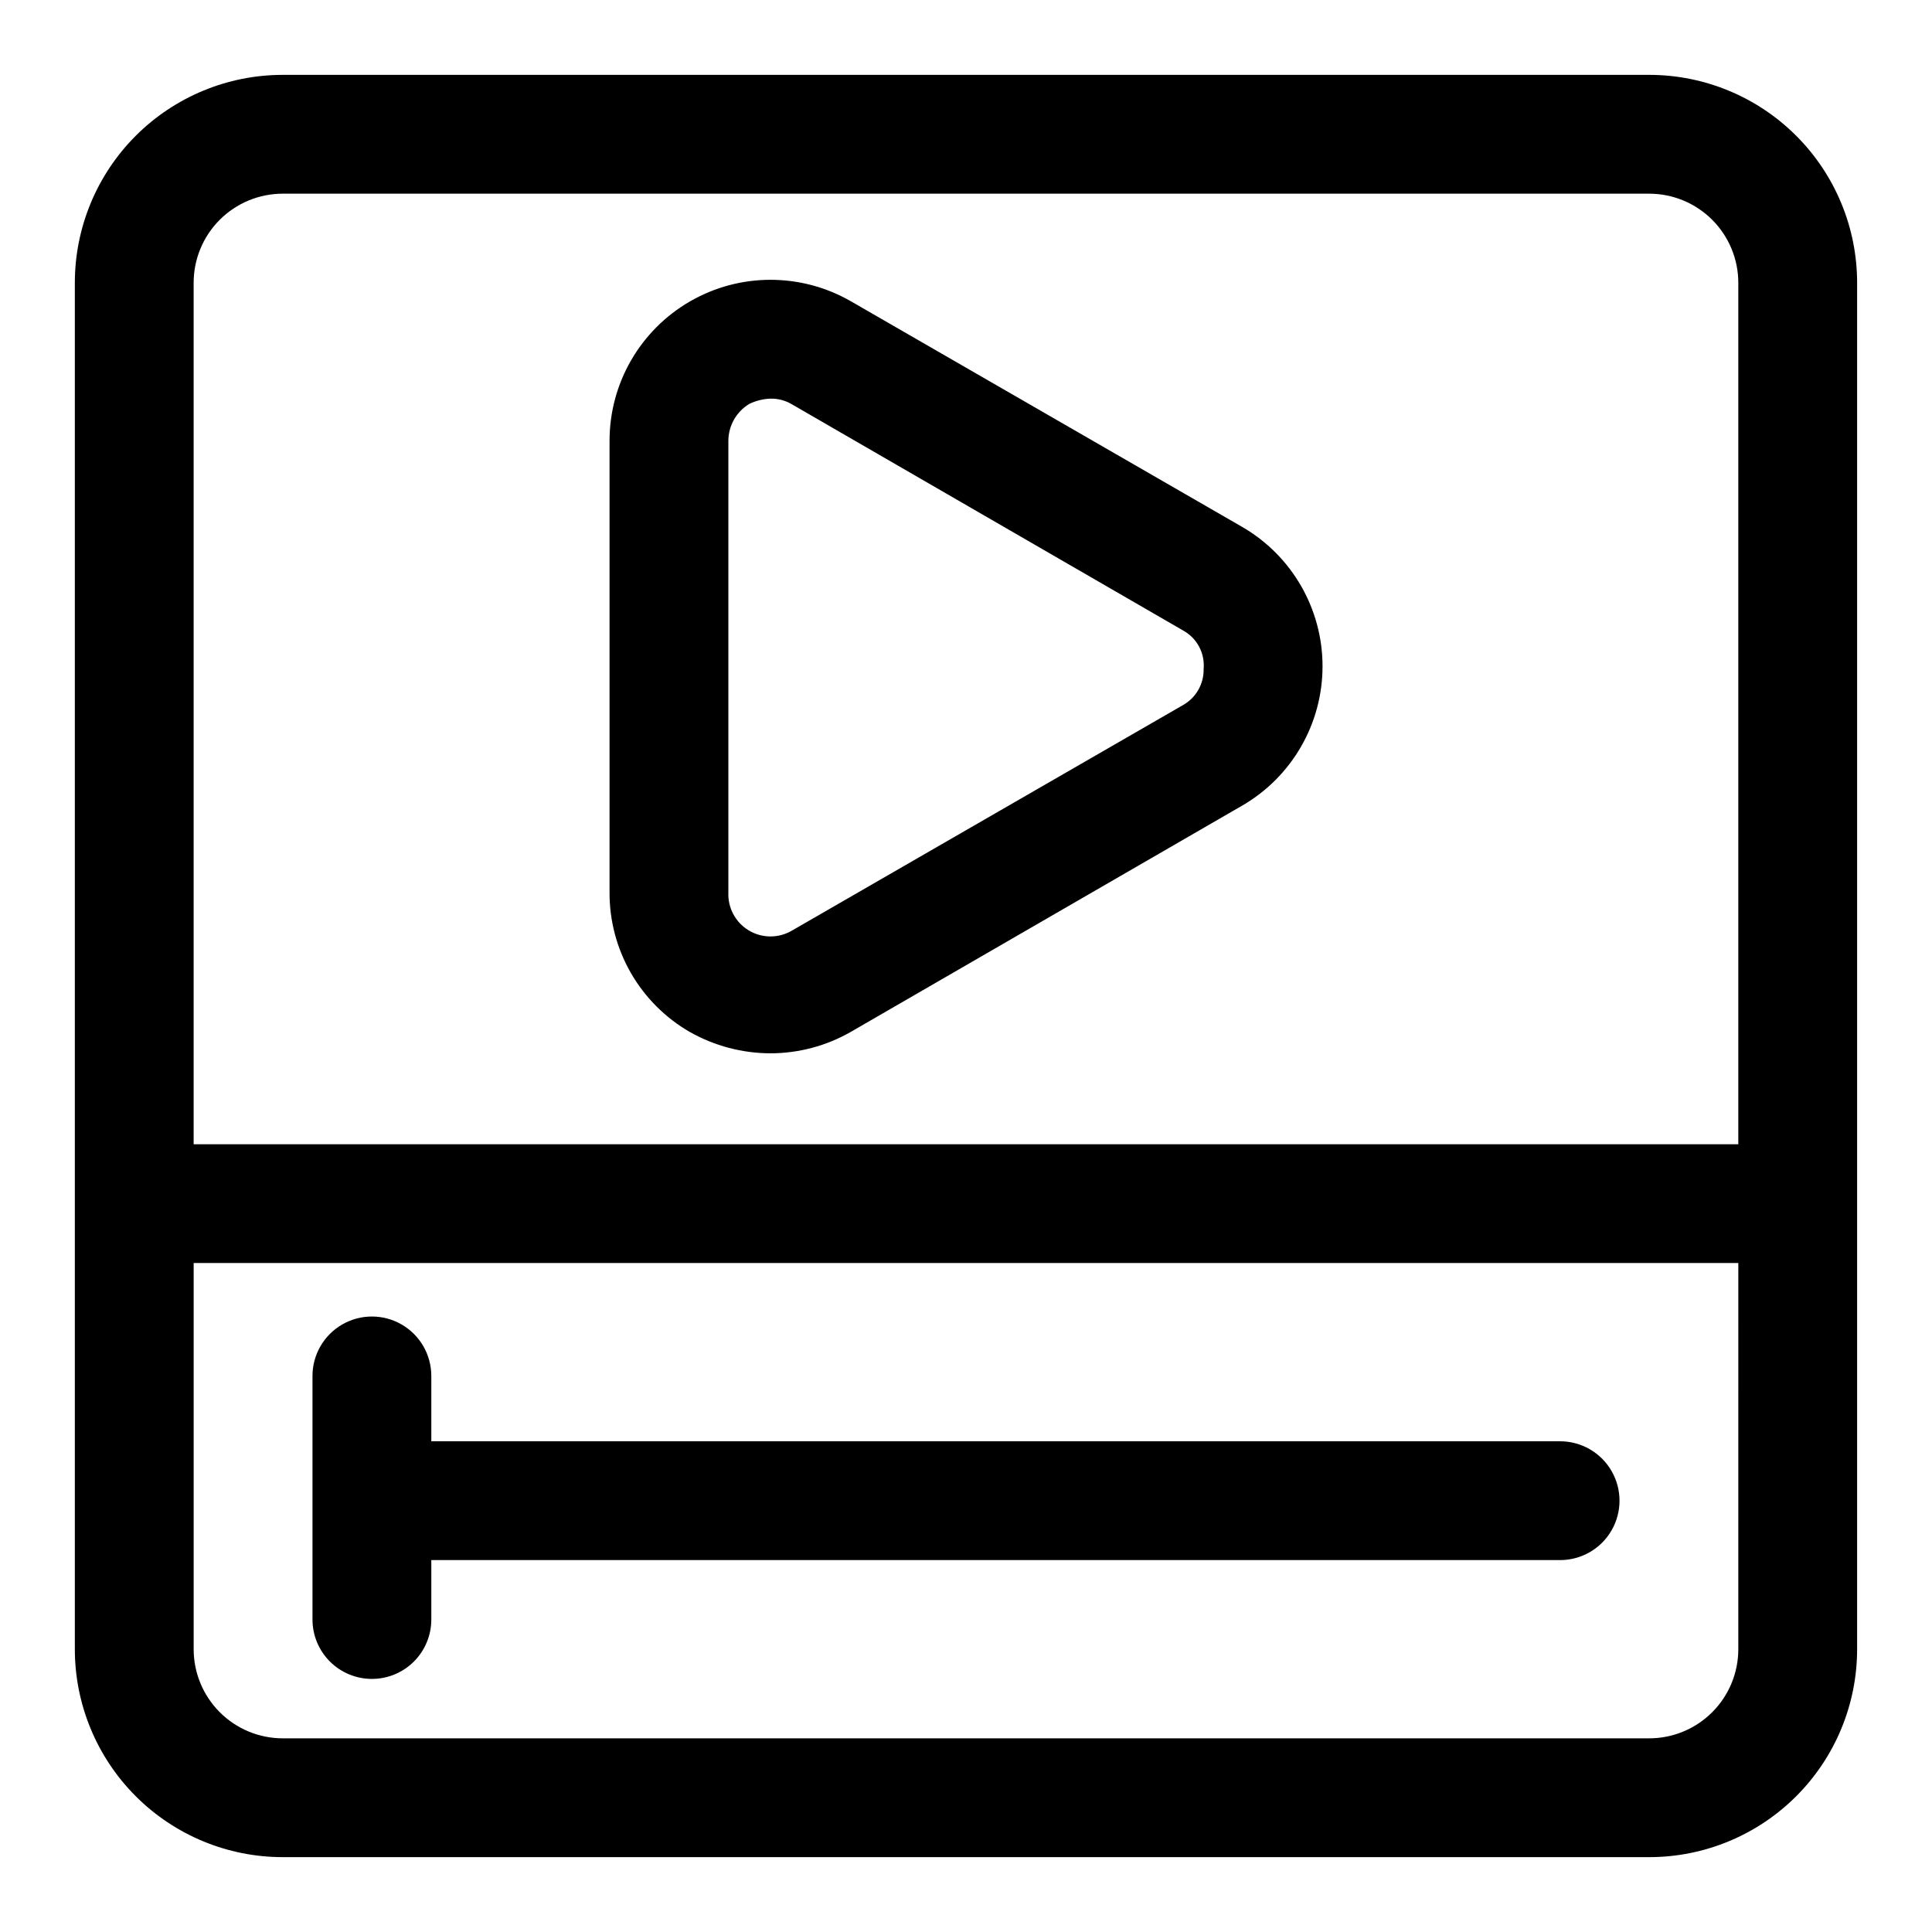
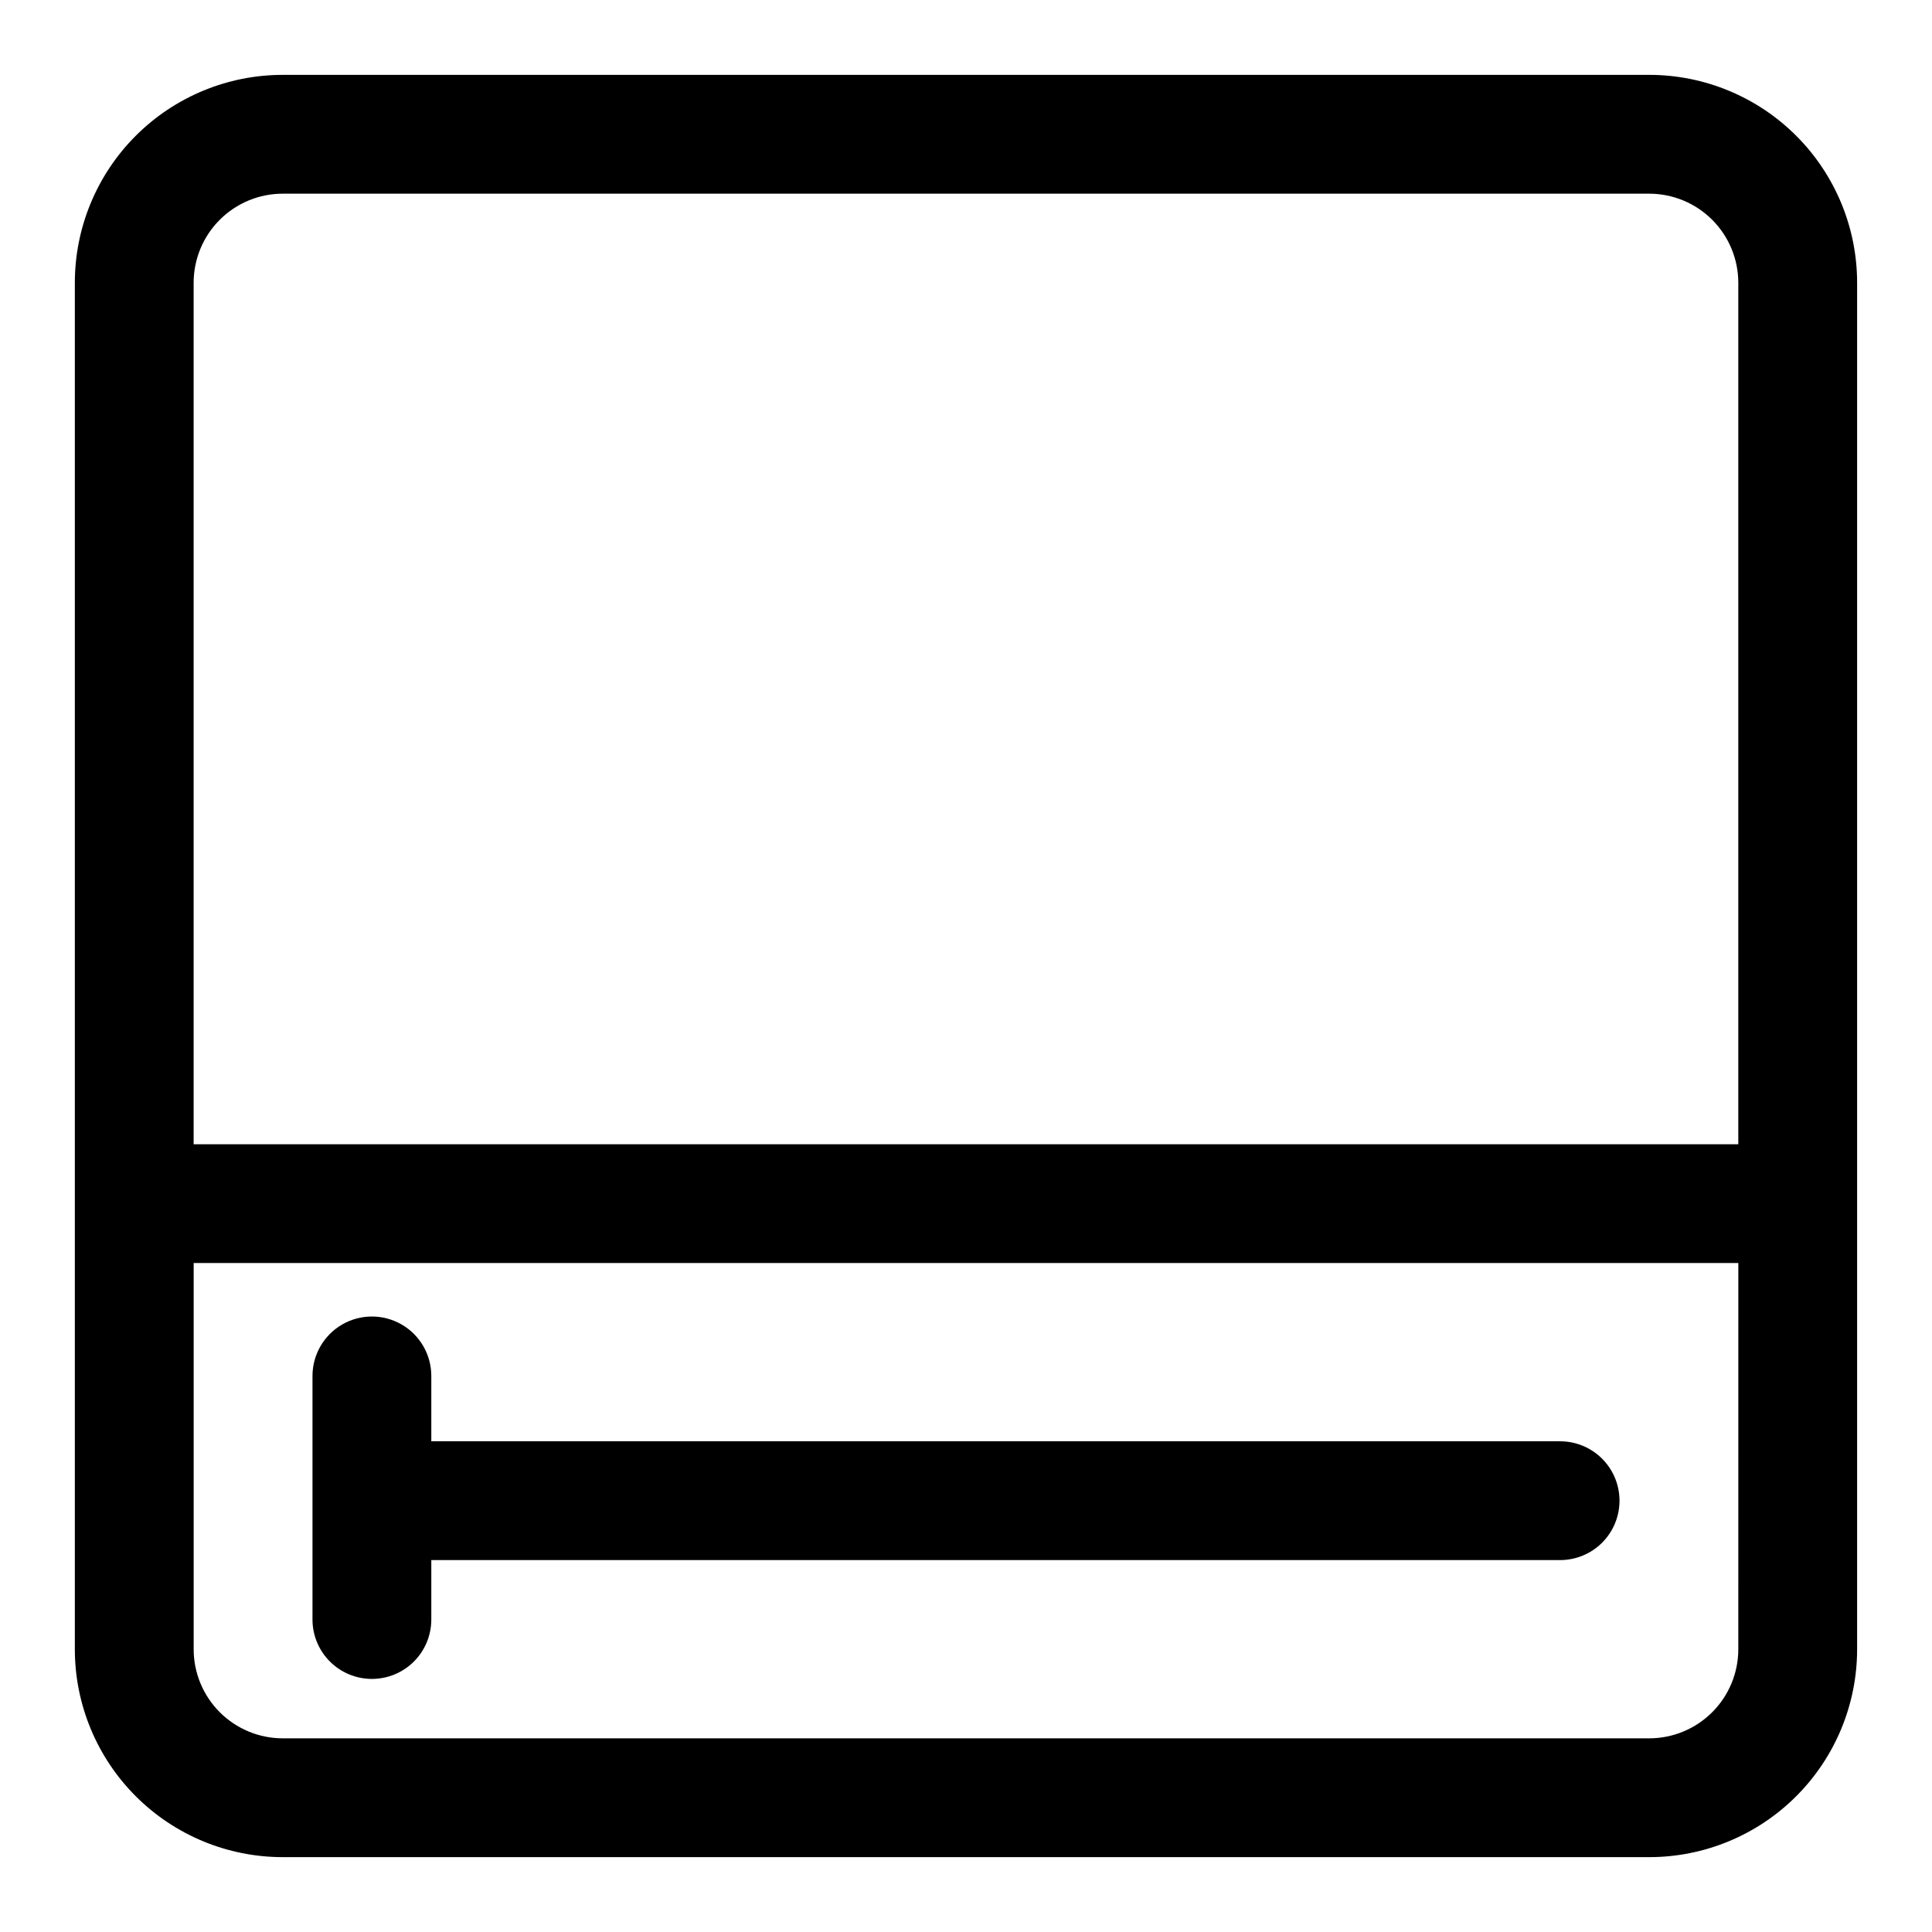
<svg xmlns="http://www.w3.org/2000/svg" fill="#000000" width="800px" height="800px" version="1.1" viewBox="144 144 512 512">
  <g>
    <path d="m581.05 163.84h-362.11c-14.613 0-28.629 5.809-38.965 16.141-10.332 10.336-16.141 24.352-16.141 38.965v362.11c0 14.613 5.809 28.633 16.141 38.965 10.336 10.336 24.352 16.141 38.965 16.141h362.11c14.613 0 28.633-5.805 38.965-16.141 10.336-10.332 16.141-24.352 16.141-38.965v-362.11c0-14.613-5.805-28.629-16.141-38.965-10.332-10.332-24.352-16.141-38.965-16.141zm-362.11 31.488h362.11c6.266 0 12.27 2.488 16.699 6.918 4.43 4.43 6.918 10.438 6.918 16.699v228.29h-409.35v-228.29c0-6.262 2.488-12.27 6.918-16.699 4.43-4.43 10.438-6.918 16.699-6.918zm385.73 385.73c0 6.266-2.488 12.27-6.918 16.699-4.43 4.43-10.434 6.918-16.699 6.918h-362.11c-6.262 0-12.27-2.488-16.699-6.918-4.43-4.43-6.918-10.434-6.918-16.699v-102.34h409.35z" />
-     <path d="m326.79 417.47c6.531 3.703 13.906 5.656 21.41 5.668 7.457-0.012 14.781-1.965 21.254-5.668l103.75-59.984c13.172-7.629 21.281-21.695 21.281-36.918 0-15.223-8.109-29.289-21.281-36.922l-103.75-59.828v0.004c-13.203-7.586-29.449-7.562-42.625 0.066-13.18 7.629-21.297 21.703-21.293 36.93v119.66c-0.035 7.492 1.914 14.859 5.648 21.359 3.731 6.496 9.117 11.891 15.605 15.637zm10.234-156.65c0.016-3.988 2.102-7.684 5.508-9.762 1.77-0.863 3.703-1.348 5.668-1.414 1.934-0.035 3.836 0.453 5.512 1.414l103.75 59.984c3.719 2.004 5.887 6.027 5.512 10.234 0.09 3.977-2.035 7.676-5.512 9.605l-103.75 59.828c-3.539 2.012-7.894 1.938-11.367-0.191-3.469-2.129-5.508-5.977-5.32-10.043z" />
    <path d="m242.56 588.93c4.176 0 8.18-1.656 11.133-4.609s4.609-6.957 4.609-11.133v-15.746h299.14c5.625 0 10.824-3 13.637-7.871s2.812-10.871 0-15.742c-2.812-4.871-8.012-7.875-13.637-7.875h-299.14v-17.316c0-5.625-3-10.824-7.871-13.637-4.871-2.812-10.871-2.812-15.742 0s-7.875 8.012-7.875 13.637v64.551c0 4.176 1.66 8.18 4.613 11.133s6.957 4.609 11.133 4.609z" />
  </g>
</svg>